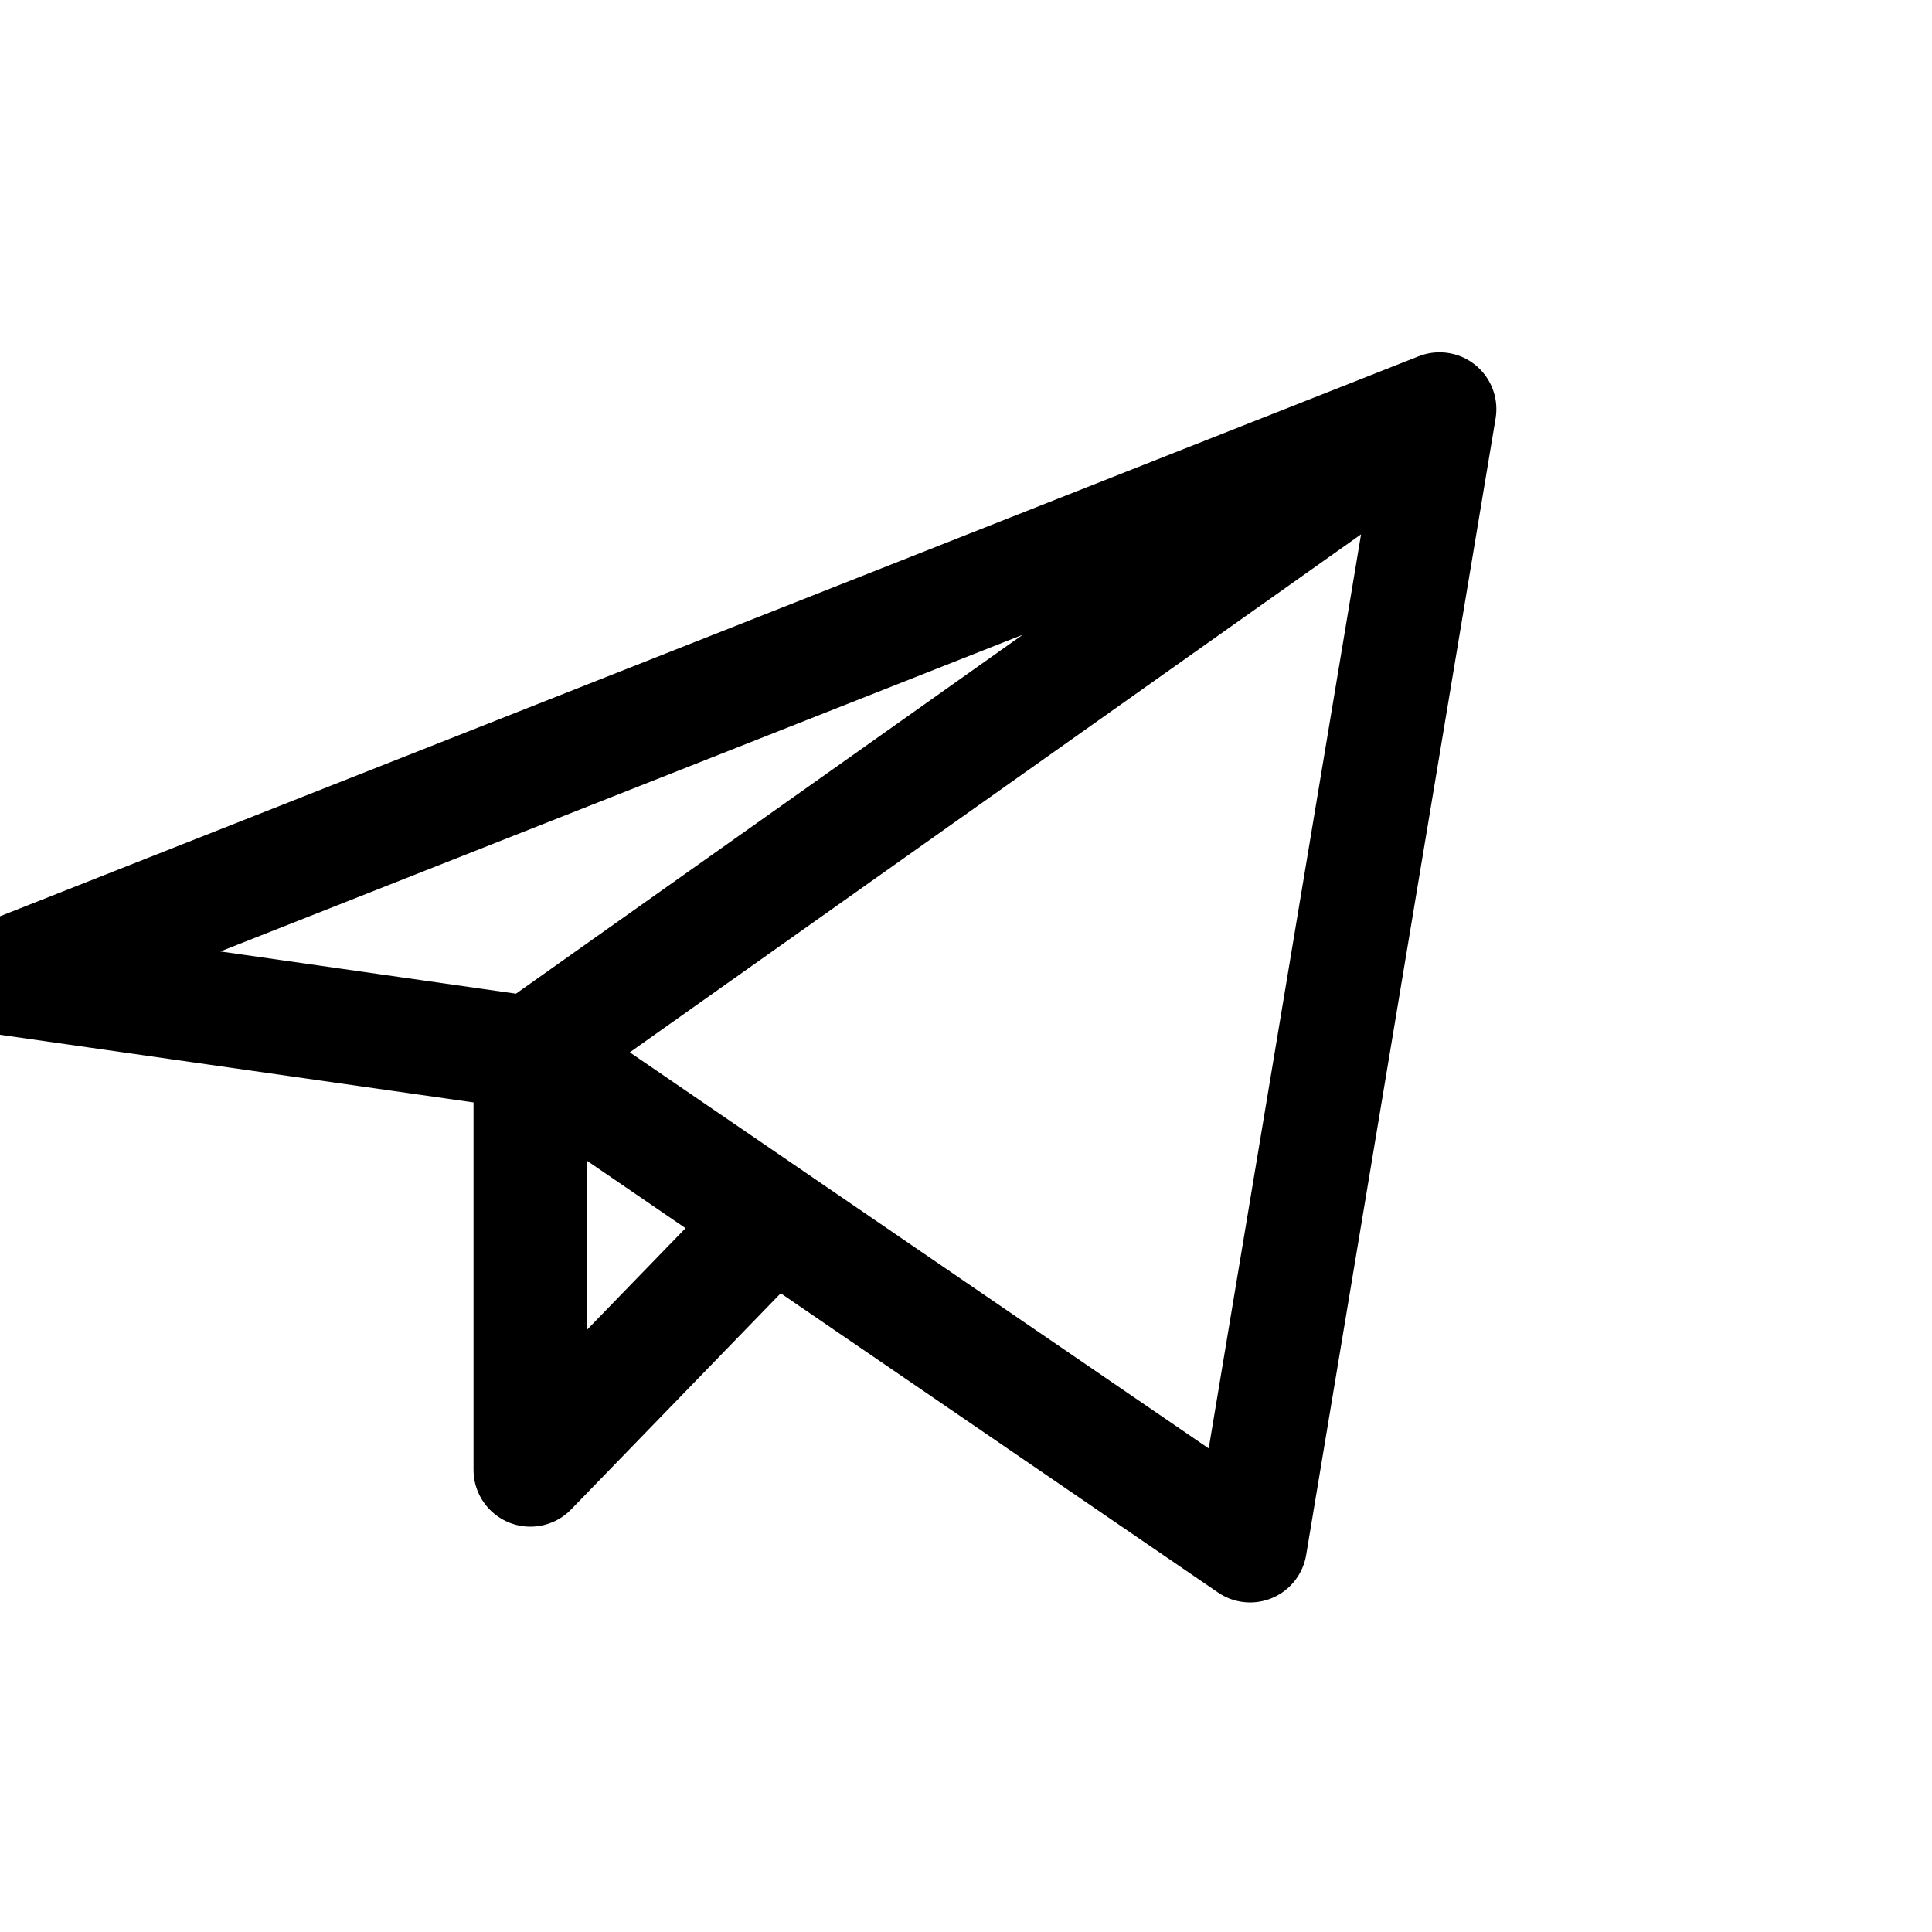
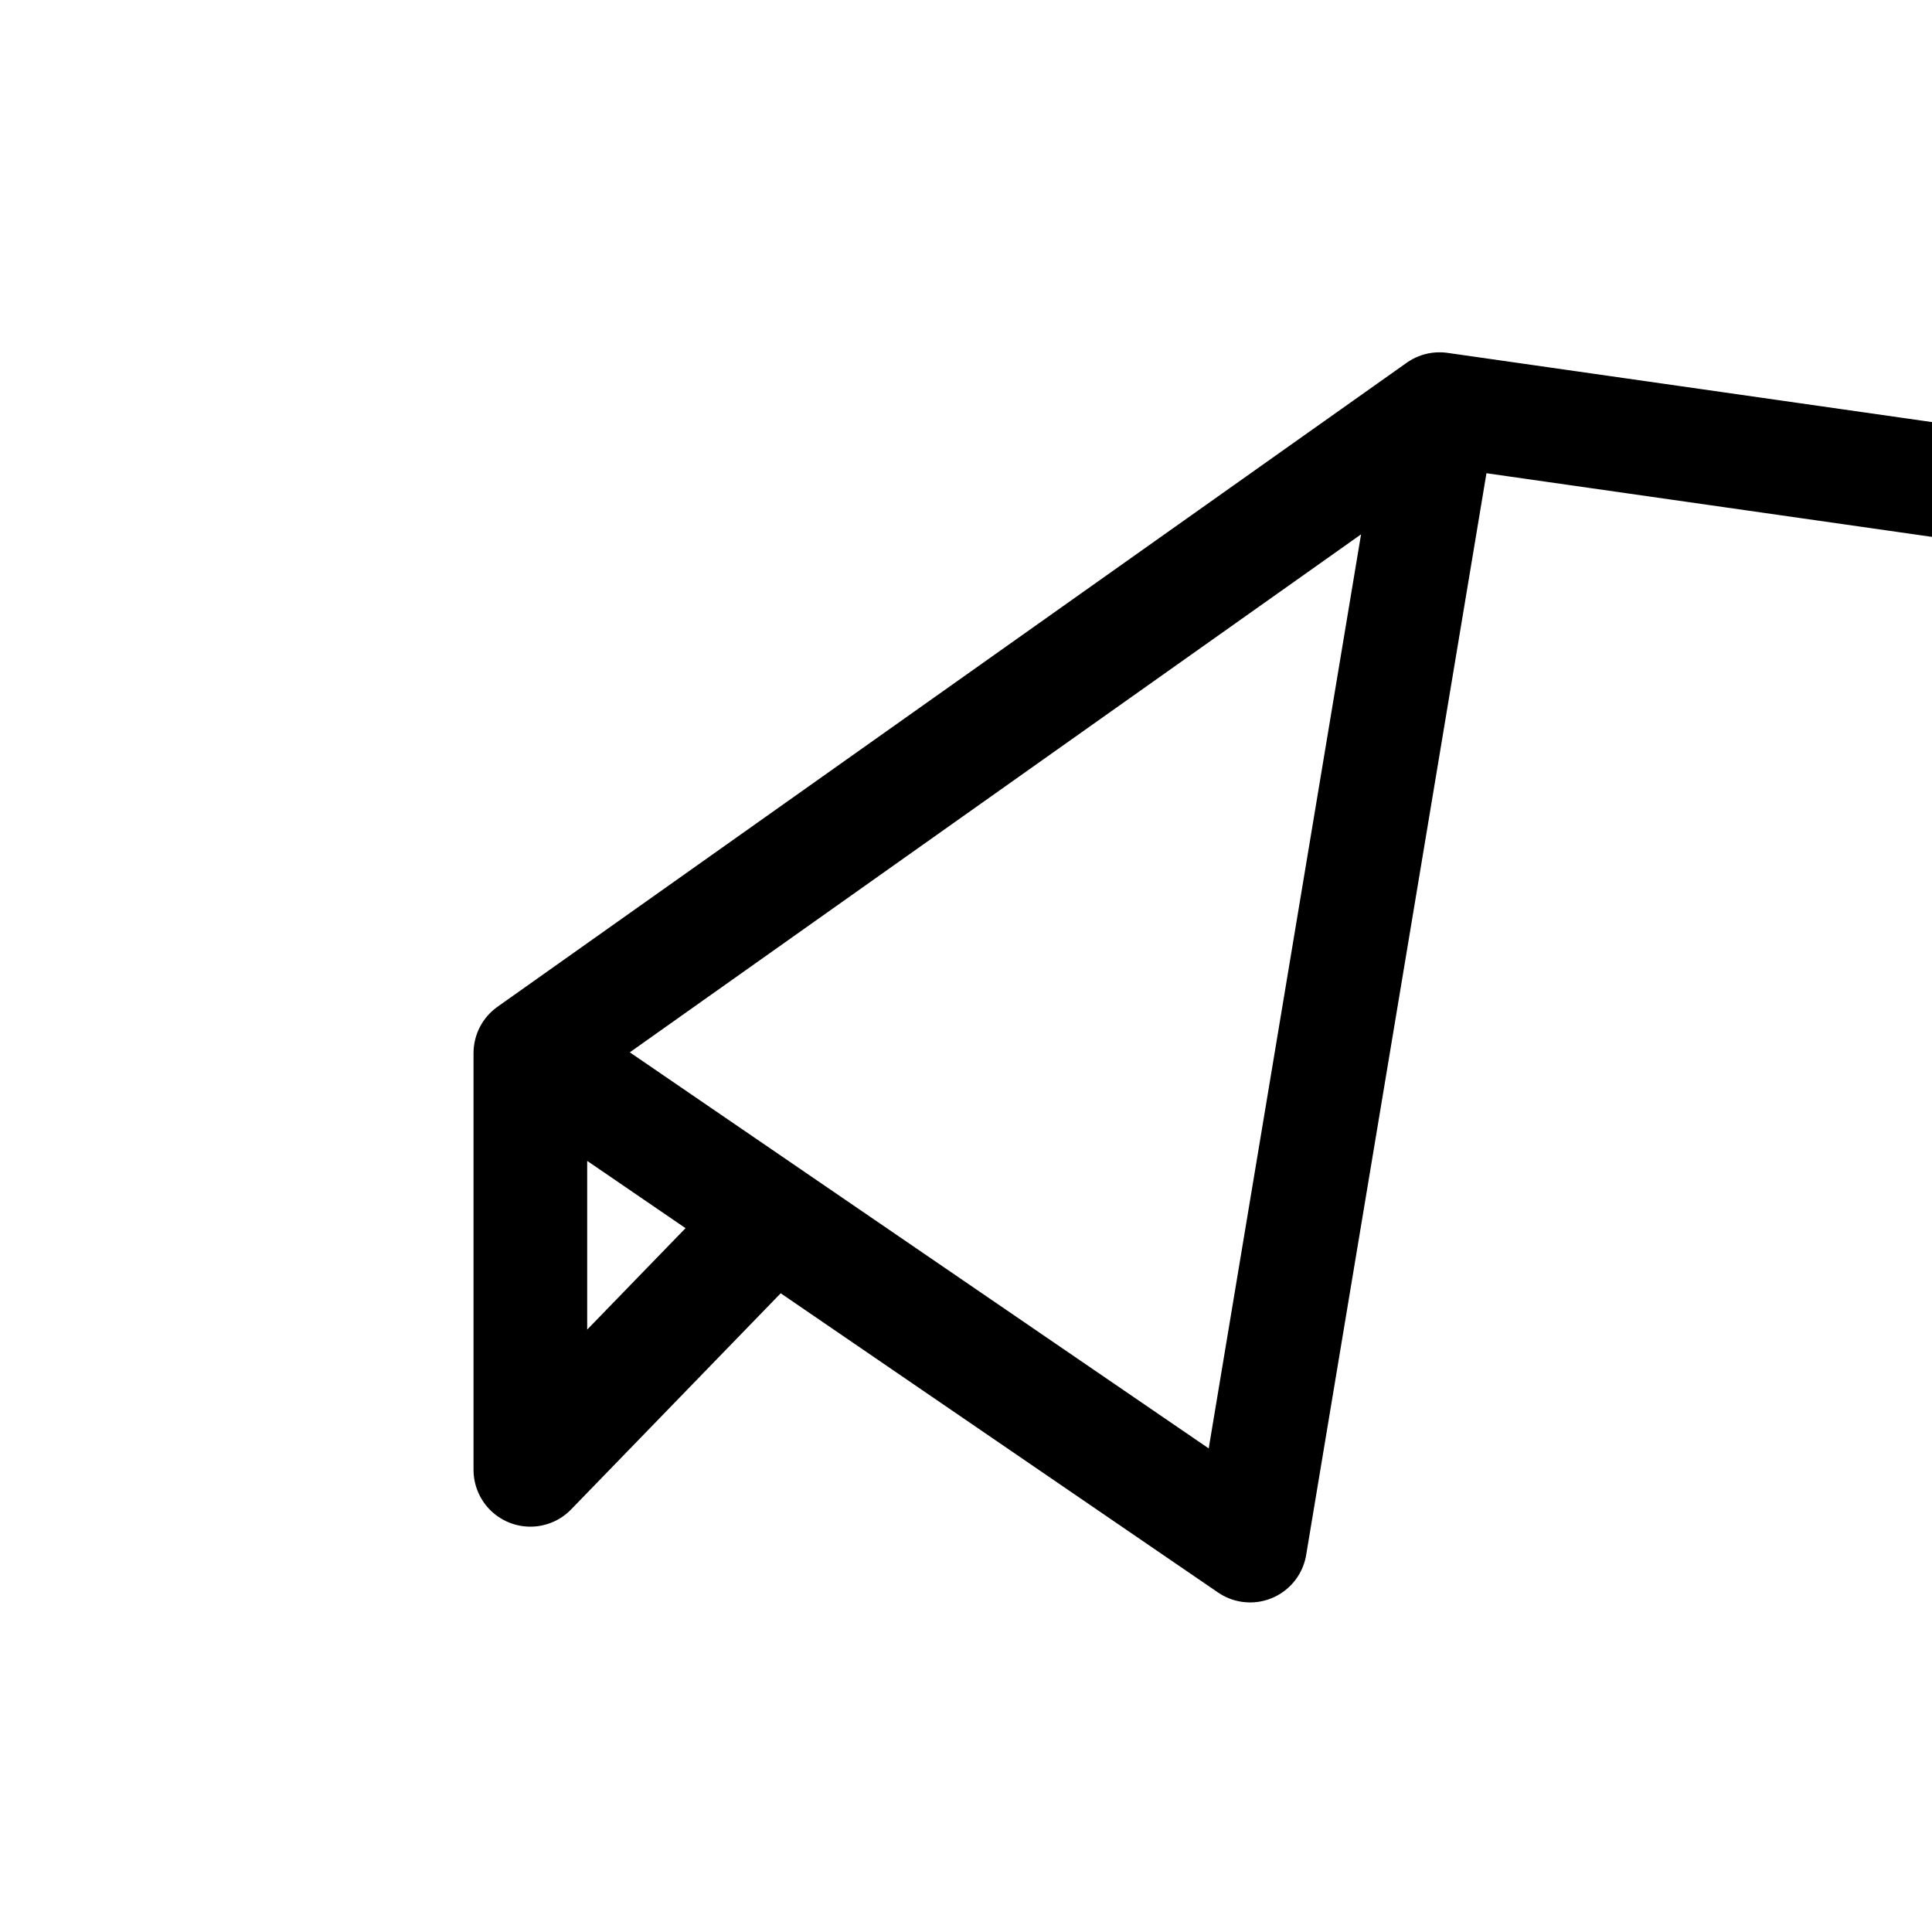
<svg xmlns="http://www.w3.org/2000/svg" id="_Слой_1" x="0px" y="0px" viewBox="0 0 25.5 25.5" style="enable-background:new 0 0 25.5 25.5;" xml:space="preserve">
  <style type="text/css"> .st0{fill:none;stroke:#000000;stroke-width:1.5;stroke-linecap:round;stroke-linejoin:round;} .st1{fill:none;} </style>
-   <path class="st0" d="M19,5.4L0,12.9l7,1 M19,5.4l-2.5,15L7,13.9 M19,5.4L7,13.9 M7,13.9v5.5l3.2-3.3" />
-   <rect y="0" class="st1" width="25.5" height="25.5" />
+   <path class="st0" d="M19,5.4l7,1 M19,5.4l-2.5,15L7,13.9 M19,5.4L7,13.9 M7,13.9v5.5l3.2-3.3" />
</svg>